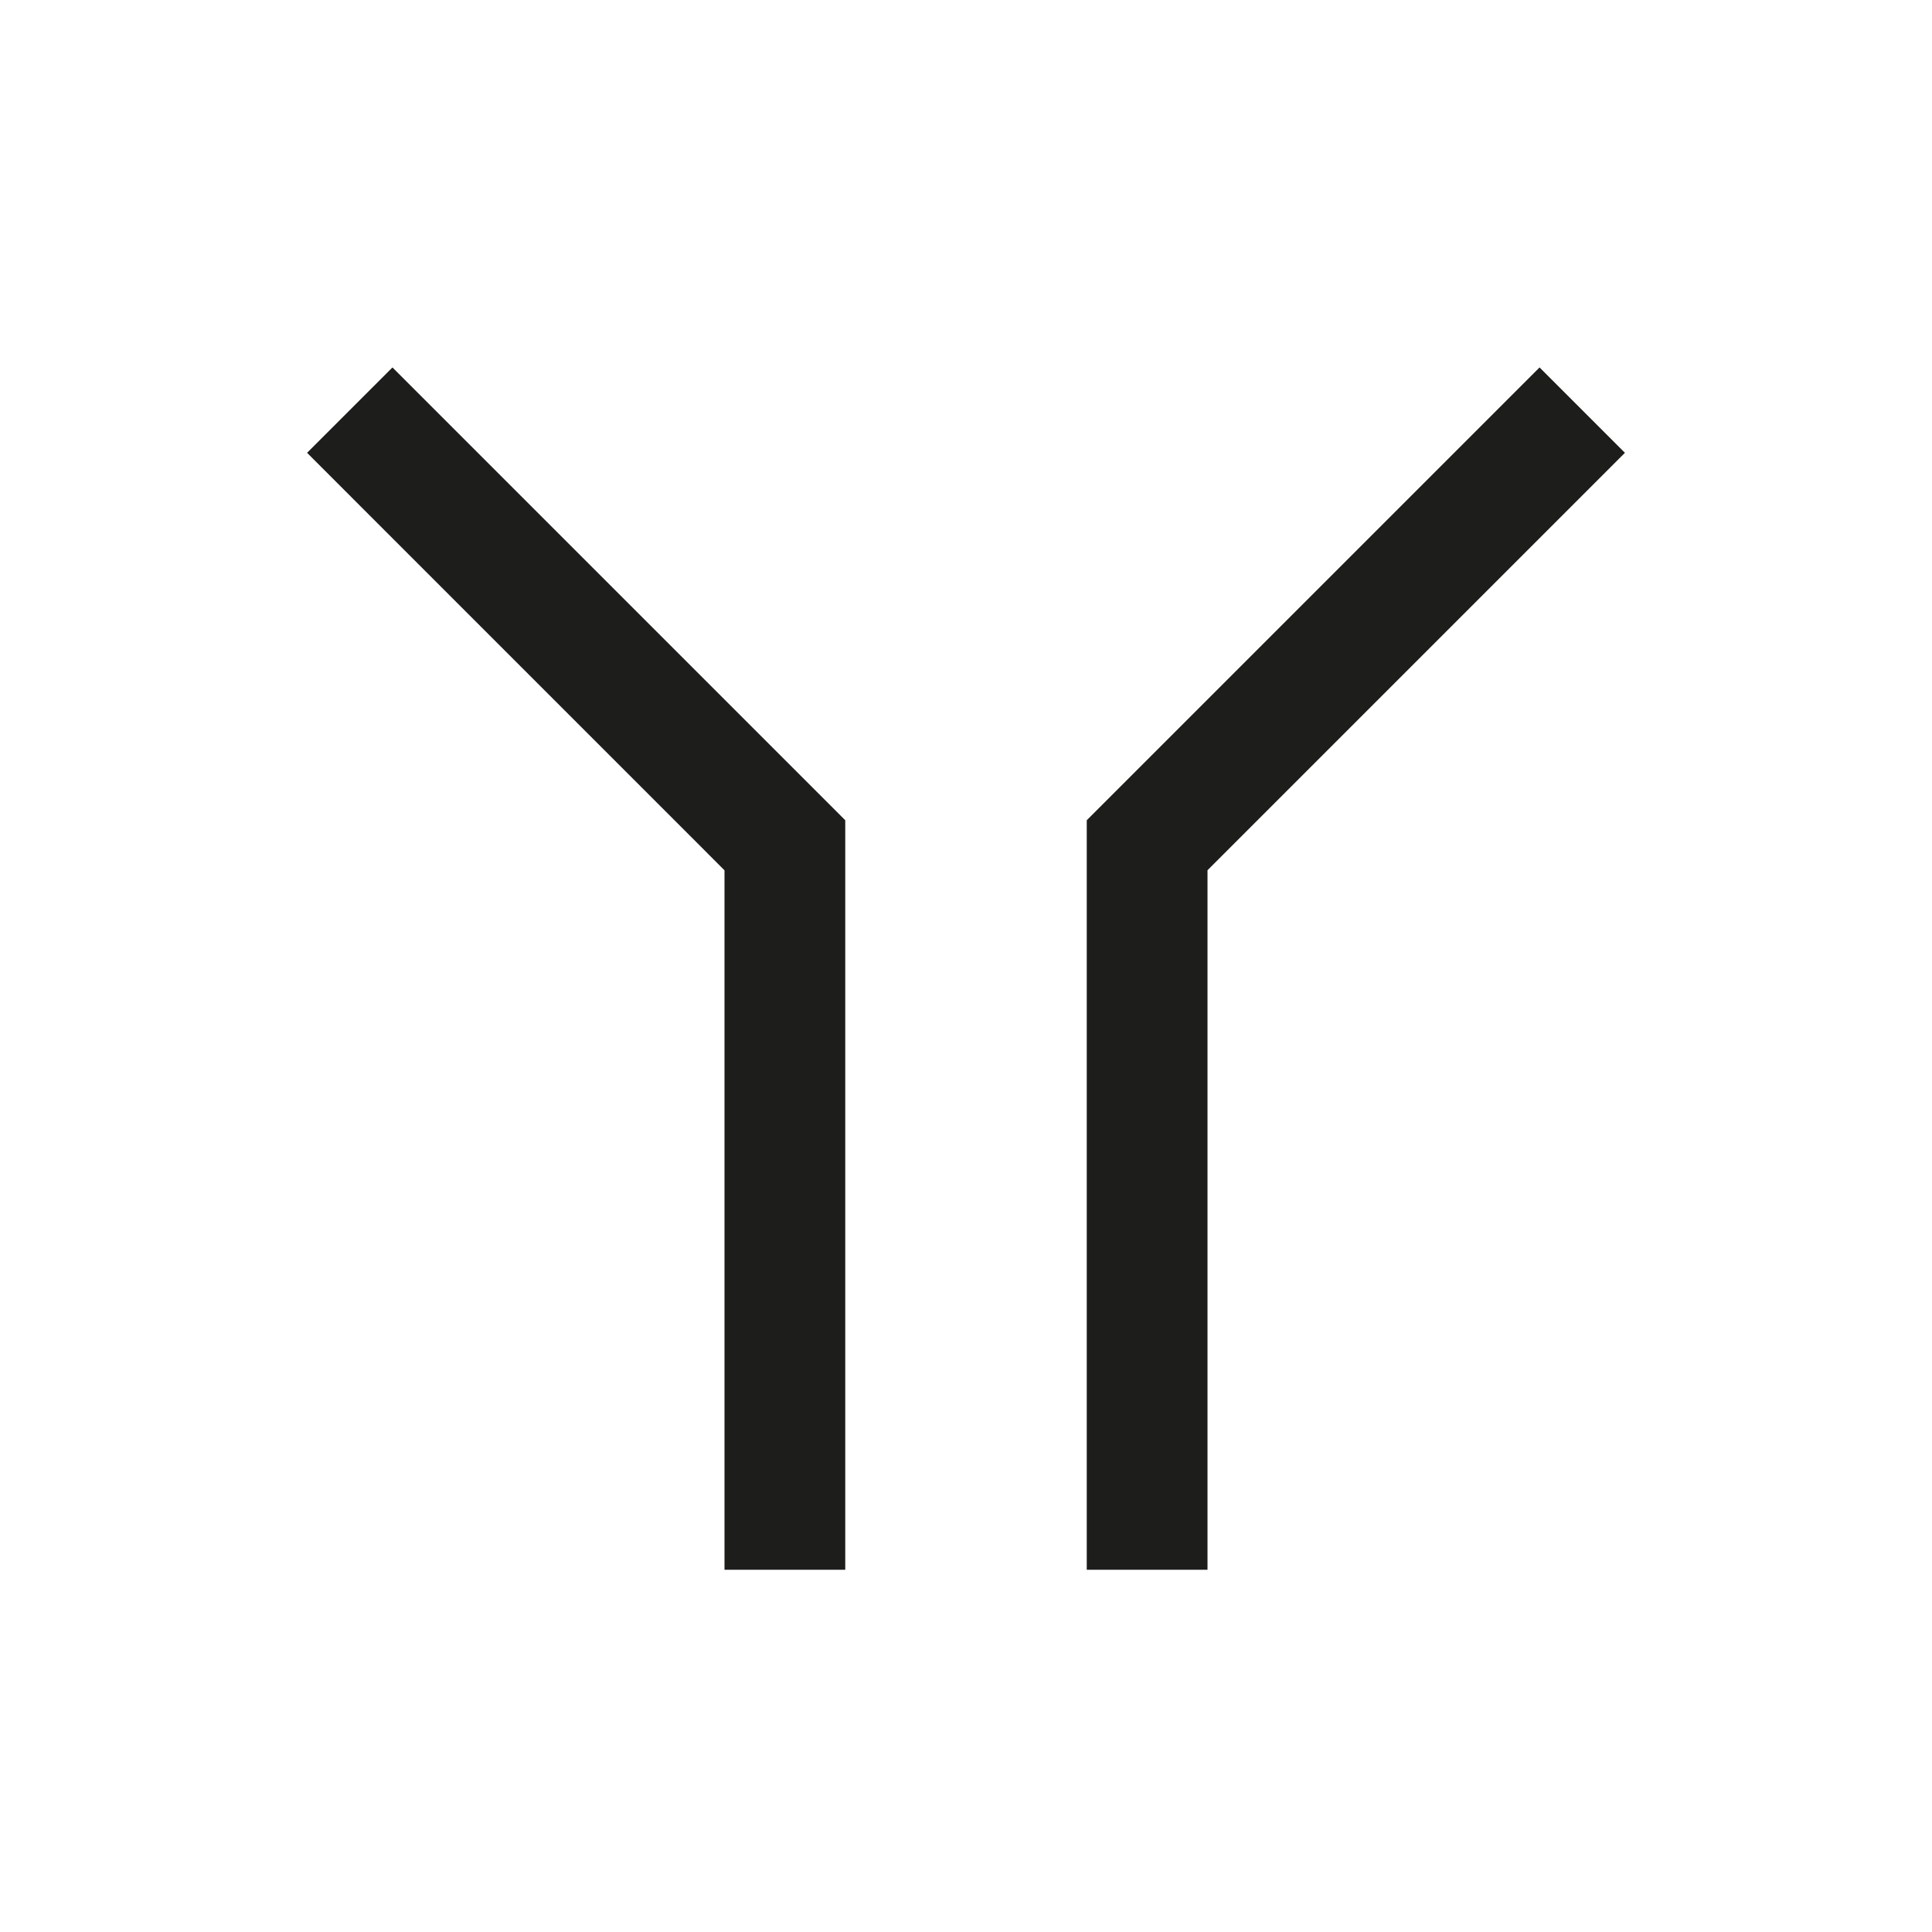
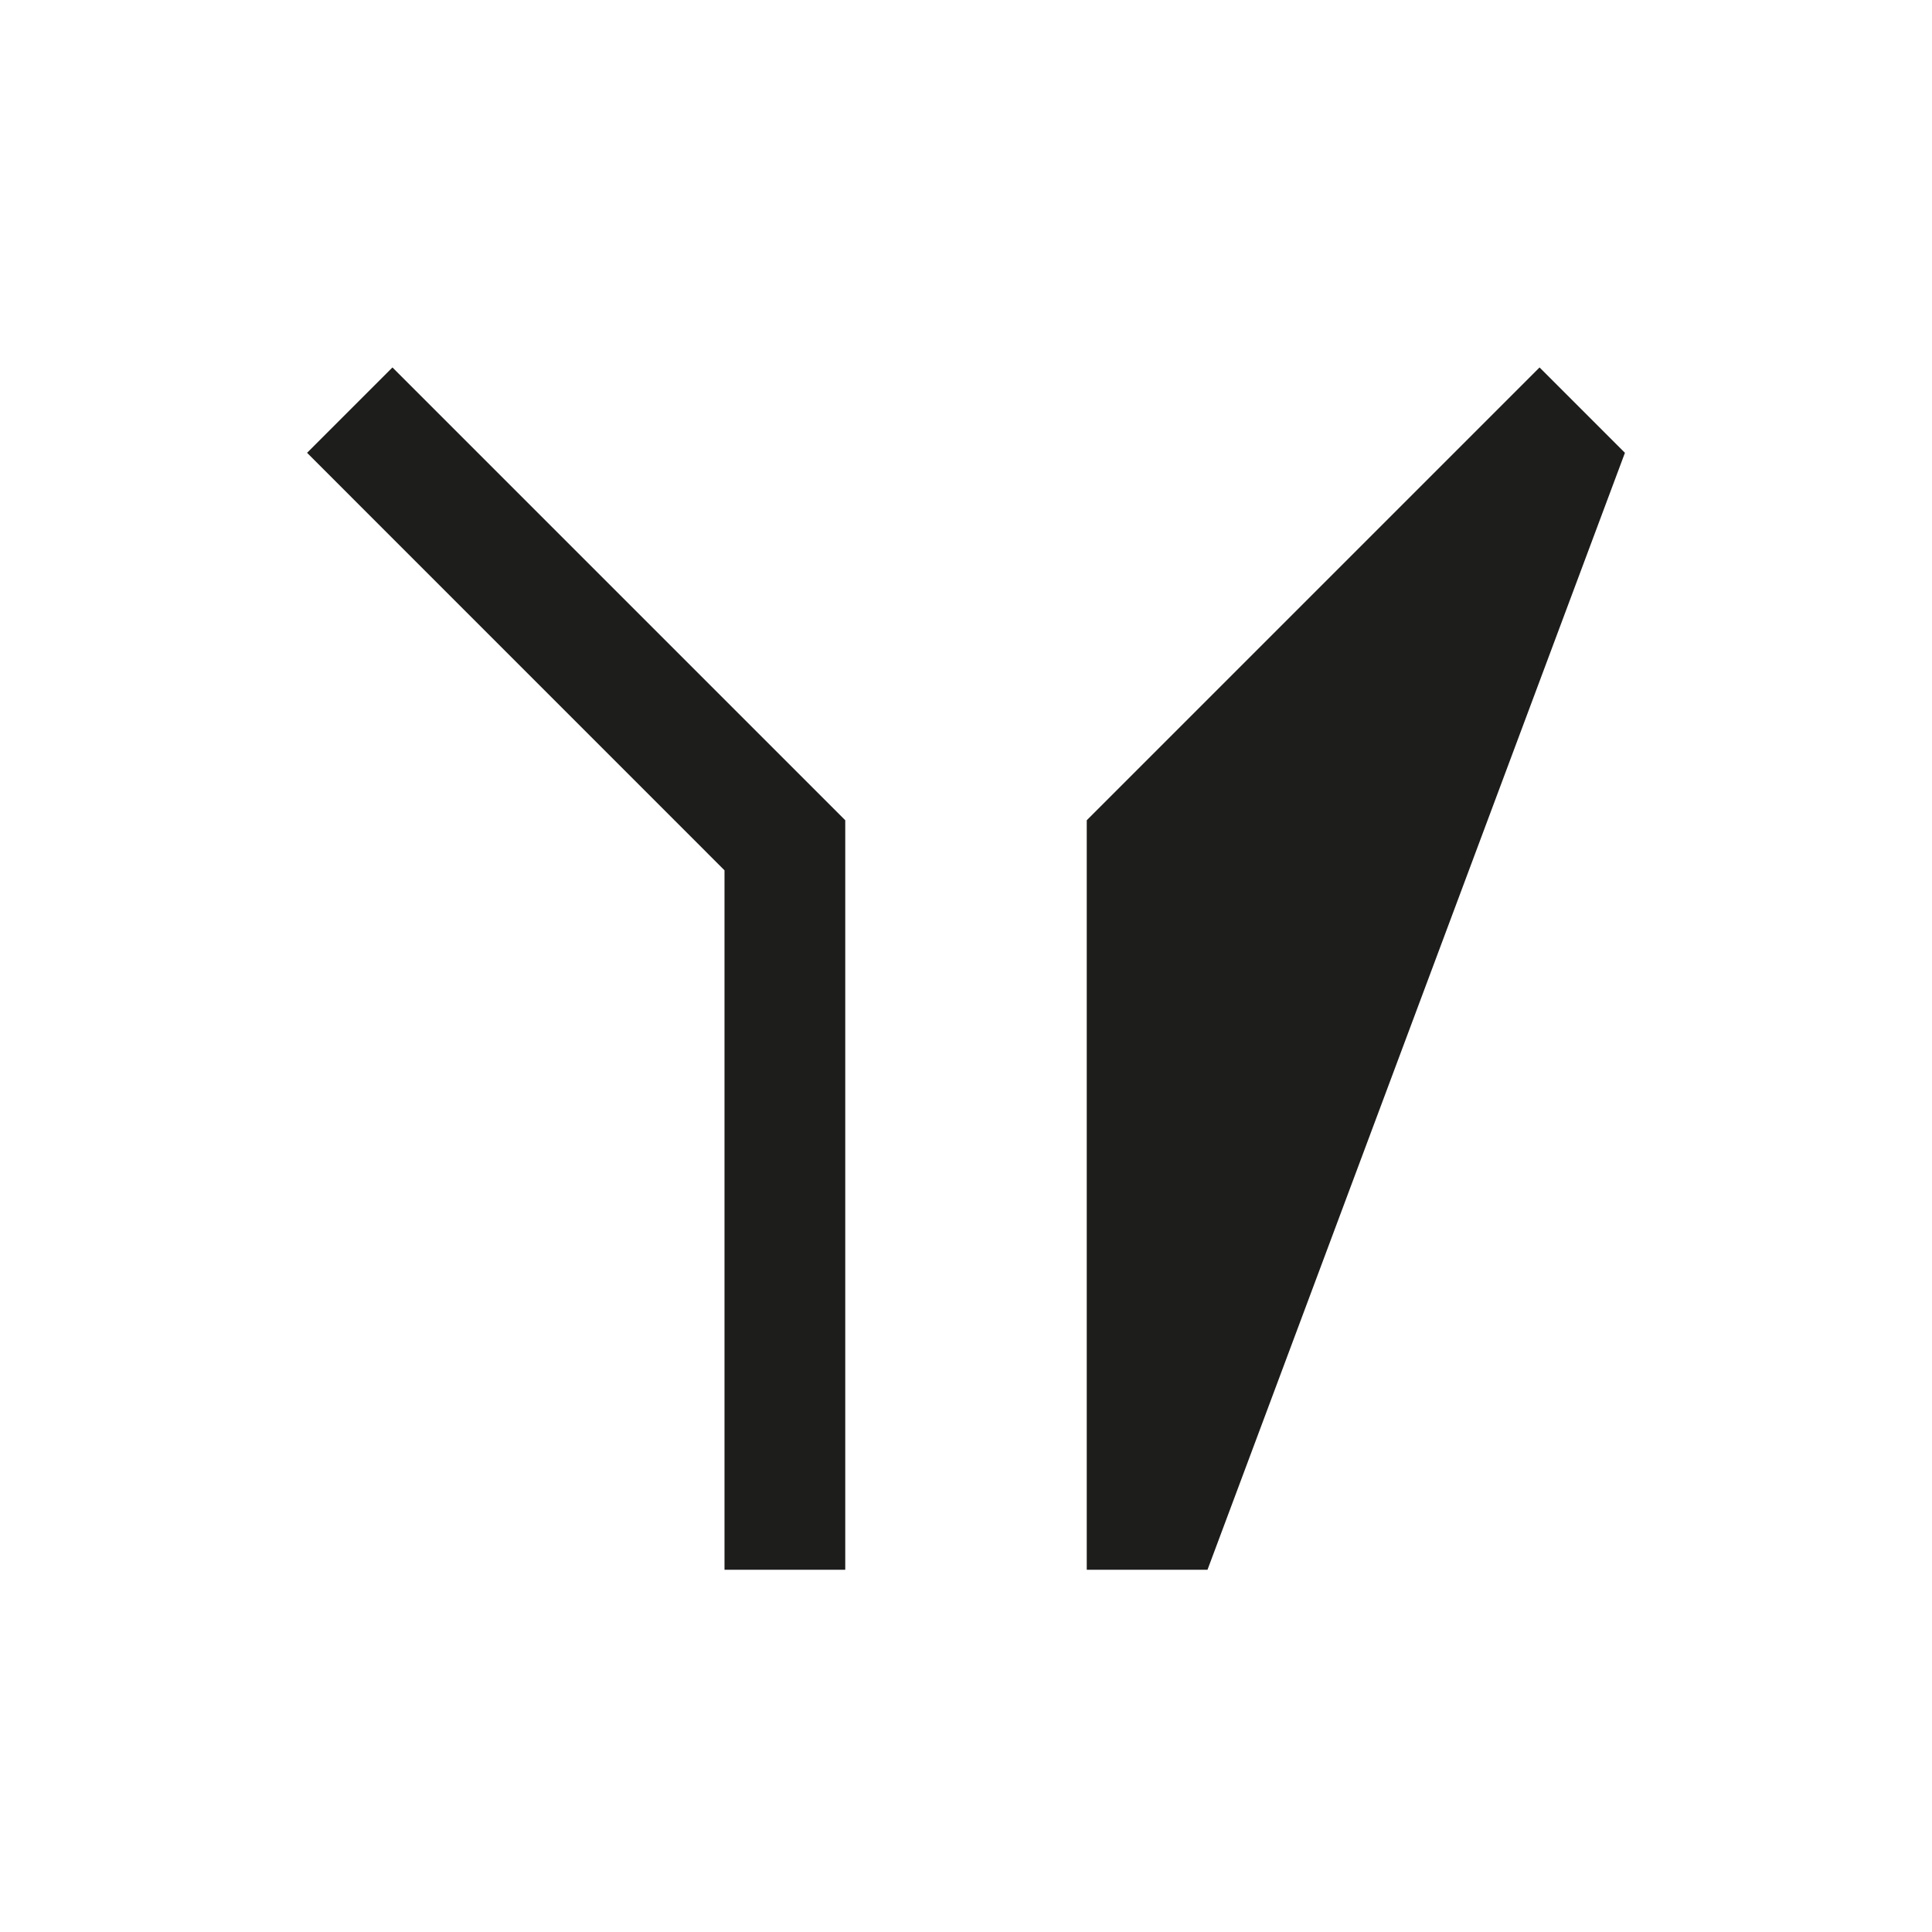
<svg xmlns="http://www.w3.org/2000/svg" width="32" height="32" viewBox="0 0 32 32" fill="none">
-   <path fill-rule="evenodd" clip-rule="evenodd" d="M14 13.586L6.5 6.086L5.086 7.5L12 14.415V26H14V13.586ZM26.914 7.5L25.5 6.086L18 13.586V26H20V14.414L26.914 7.5Z" fill="#1D1D1B" />
+   <path fill-rule="evenodd" clip-rule="evenodd" d="M14 13.586L6.5 6.086L5.086 7.5L12 14.415V26H14V13.586ZM26.914 7.5L25.5 6.086L18 13.586V26H20L26.914 7.5Z" fill="#1D1D1B" />
</svg>